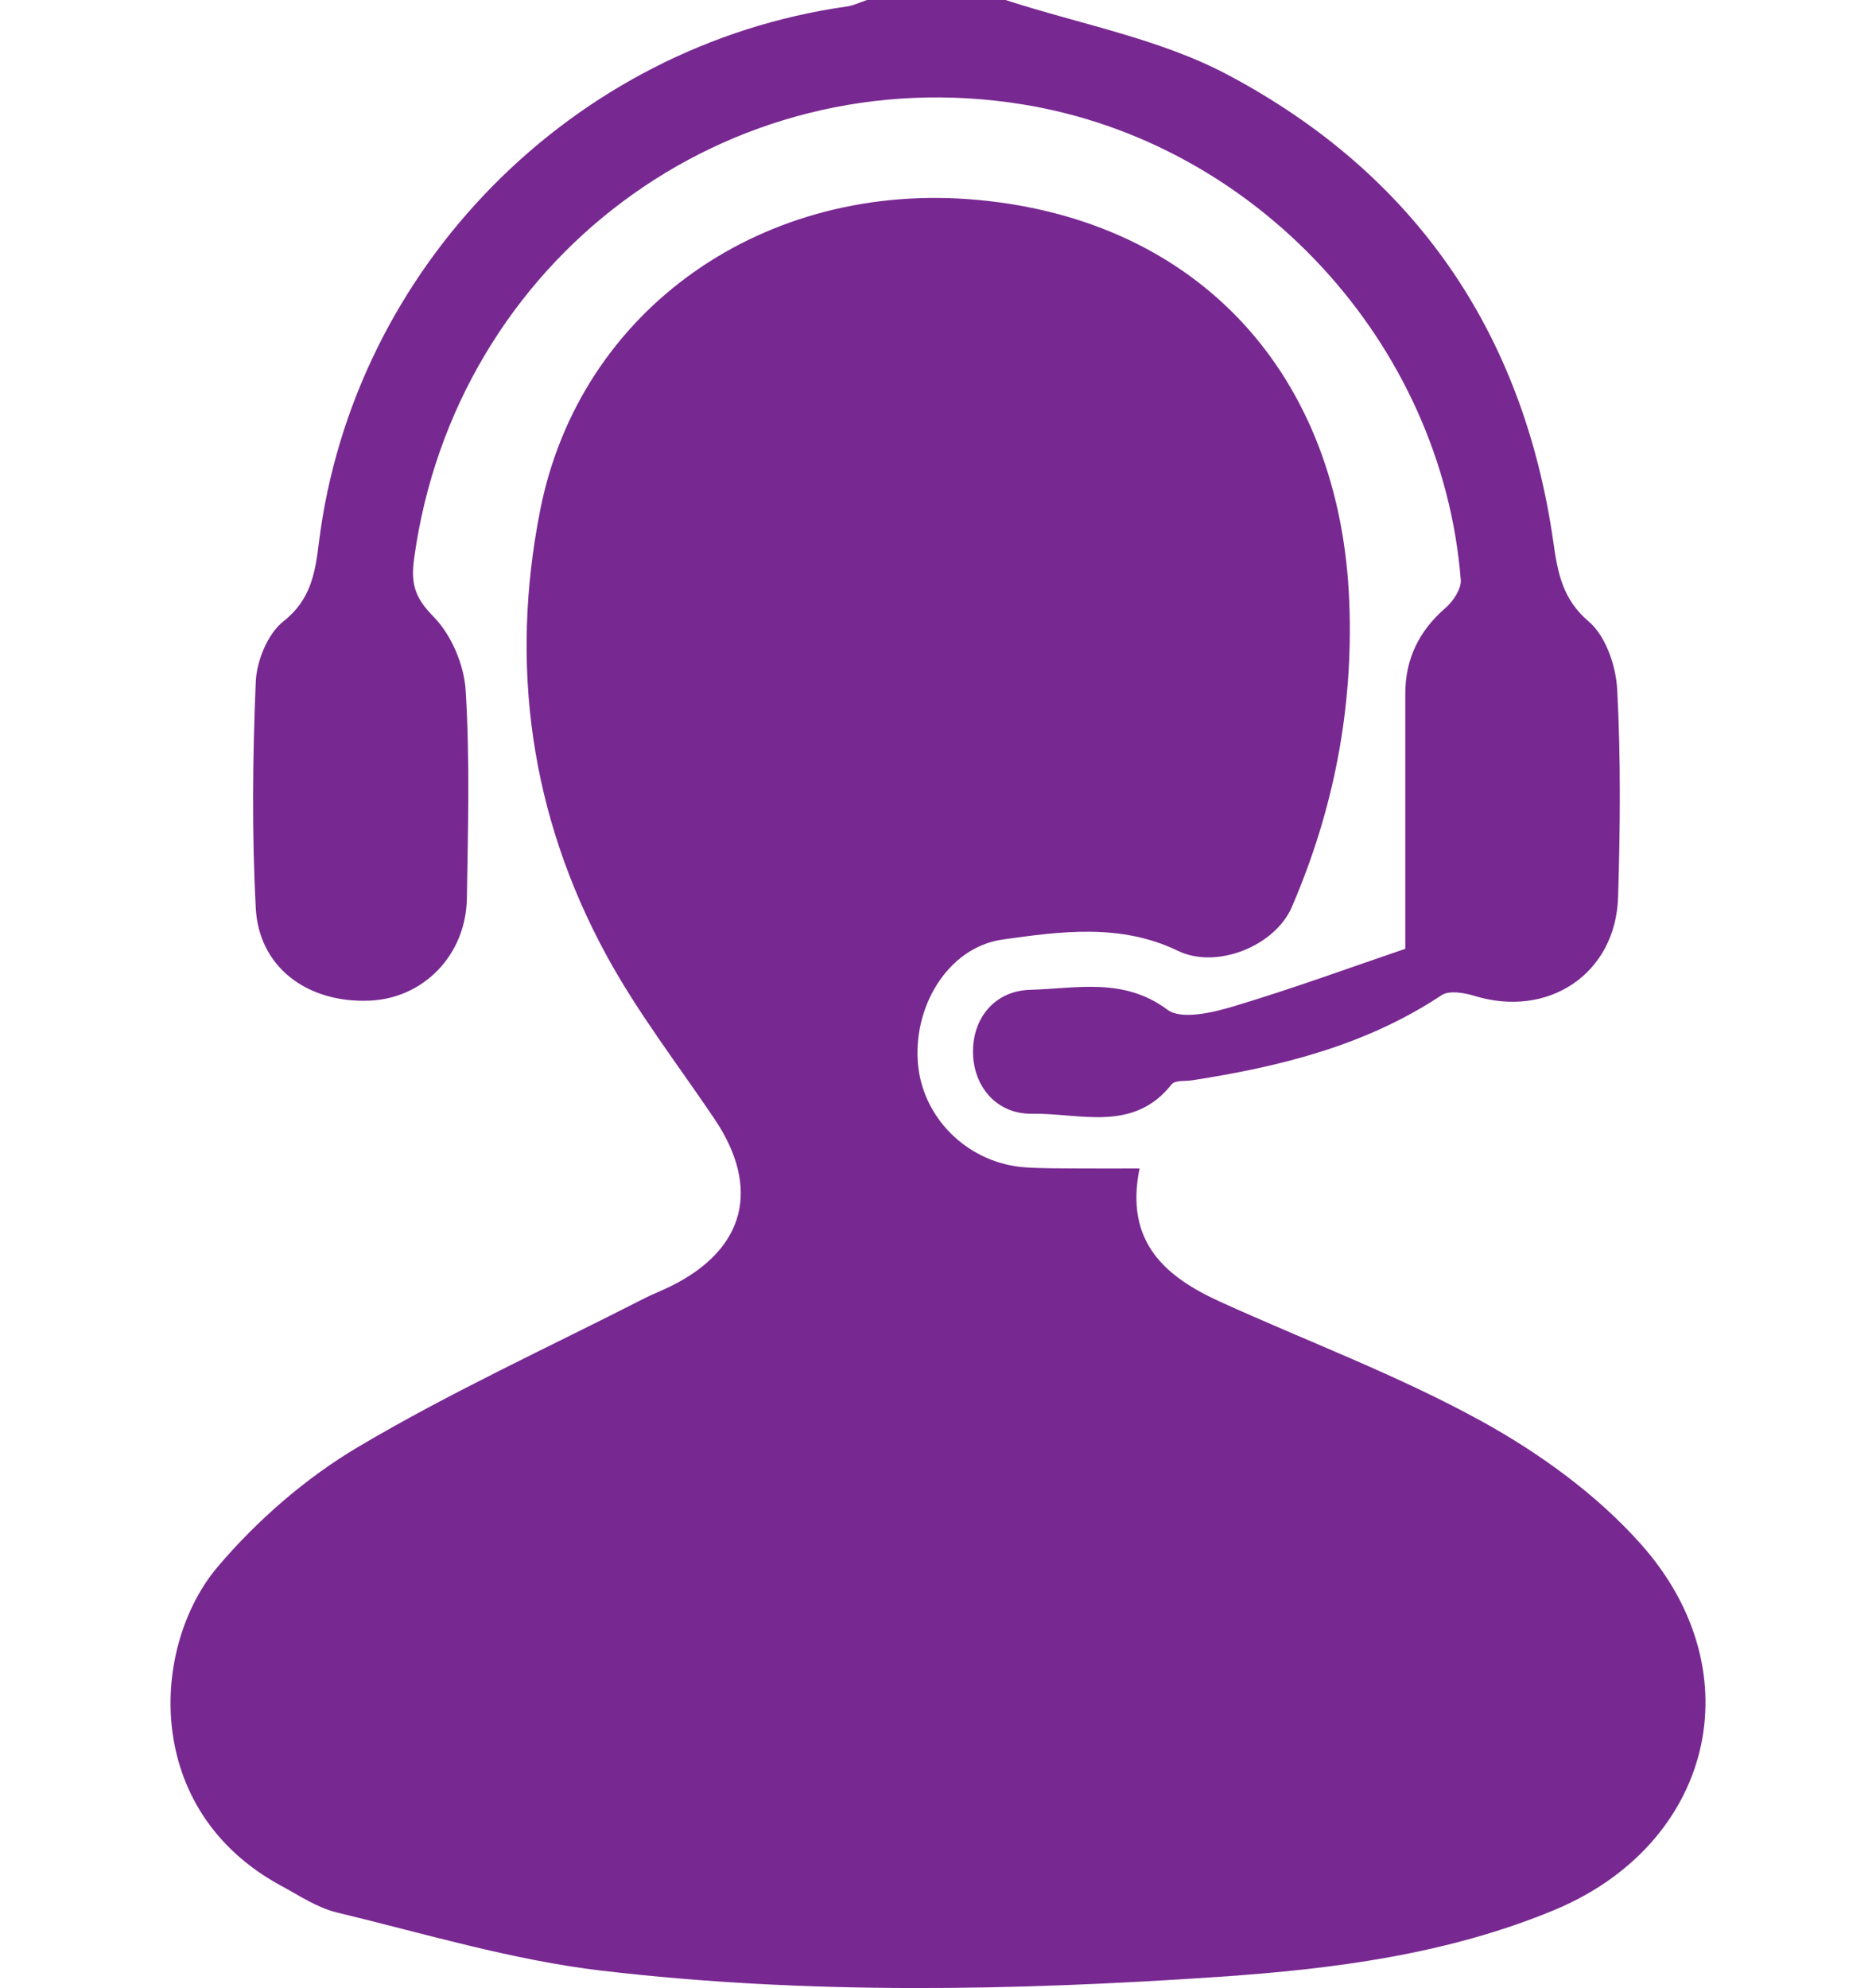
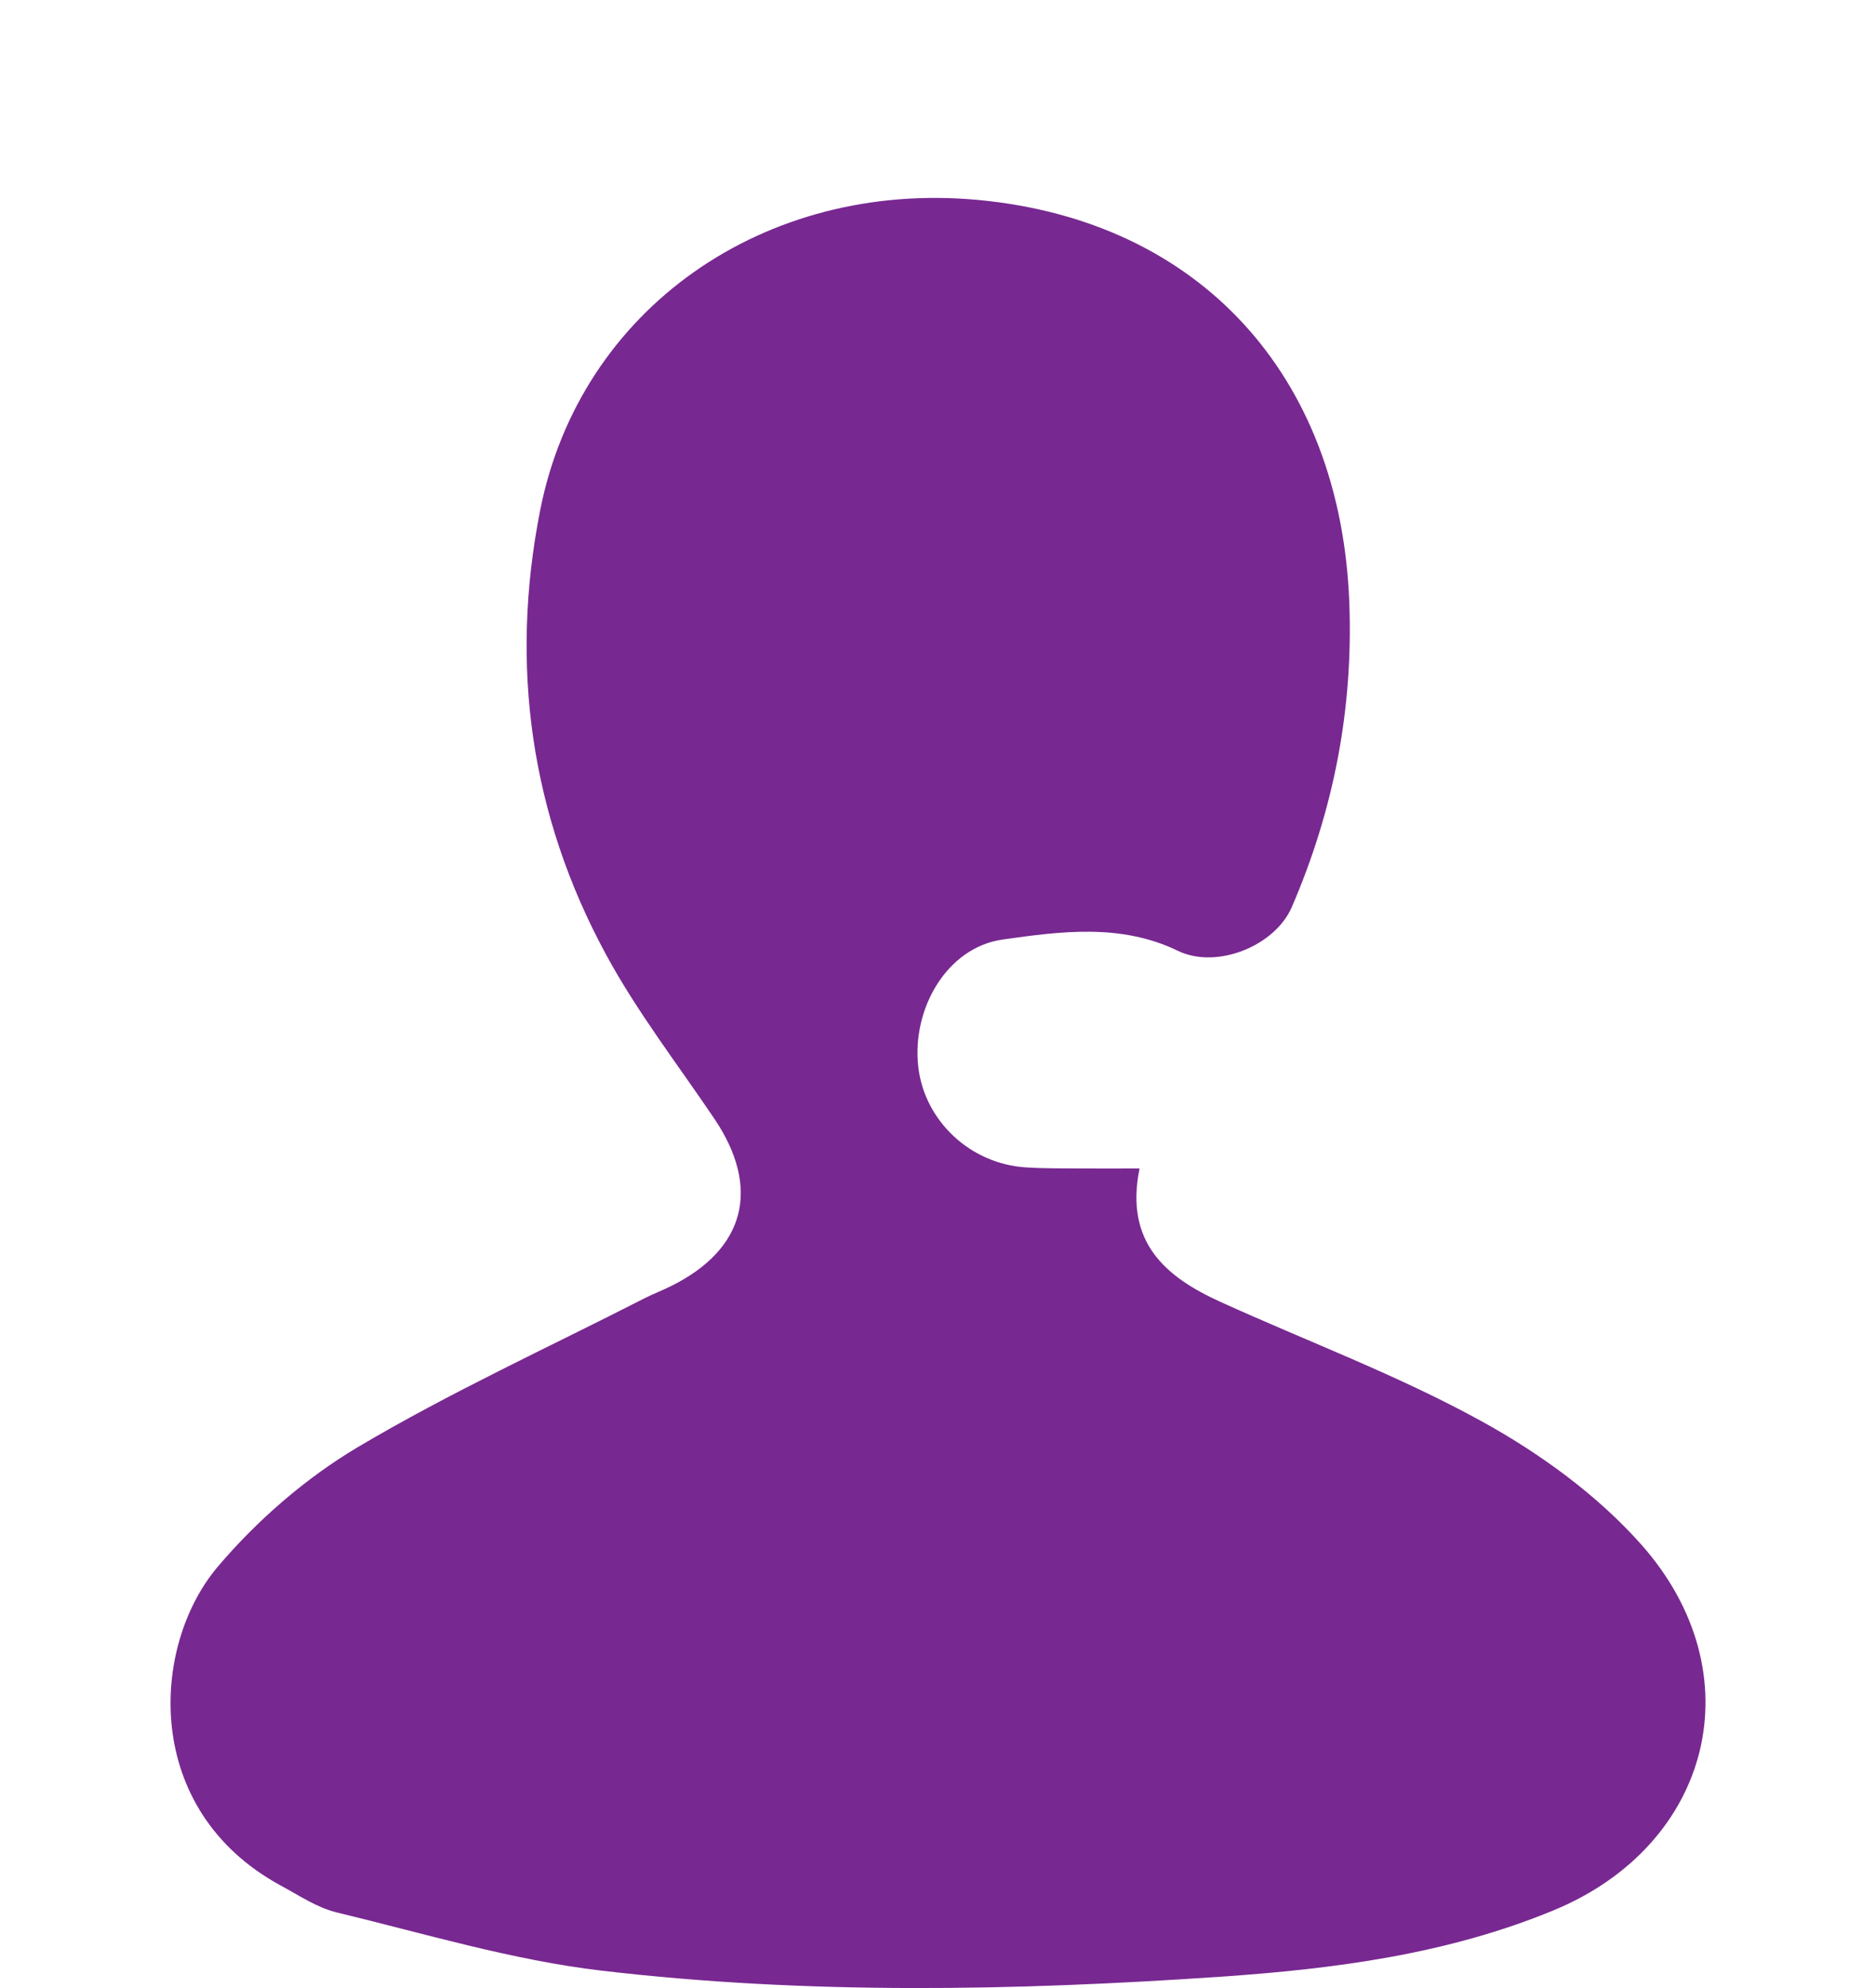
<svg xmlns="http://www.w3.org/2000/svg" id="Layer_1" data-name="Layer 1" viewBox="0 0 275 291.39">
-   <path fill="#782891" d="M147.4,0c10.89,3.55,22.55,5.65,32.53,10.94,27.34,14.49,43.38,37.66,47.78,68.57,.62,4.32,1.28,8.28,5.18,11.59,2.48,2.1,3.99,6.49,4.17,9.94,.54,10.13,.45,20.32,.13,30.48-.35,11.23-10.25,17.78-21.05,14.45-1.51-.46-3.7-.84-4.82-.1-11.11,7.37-23.61,10.46-36.51,12.47-1.05,.16-2.57-.03-3.06,.59-5.63,7.14-13.46,4.2-20.43,4.32-5.25,.09-8.61-4-8.69-8.95-.08-4.98,3.11-9.08,8.41-9.22,6.74-.18,13.66-1.88,20.09,2.92,2.02,1.51,6.59,.44,9.68-.49,8.75-2.62,17.33-5.77,25.19-8.44,0-13.61,0-25.5,0-37.38,0-5.12,2.01-9.22,5.9-12.59,1.13-.98,2.34-2.8,2.23-4.13-2.76-34.68-29.94-64.1-64.17-69.66-43.37-7.05-83.24,22.77-89.25,66.51-.52,3.76,.1,5.79,2.84,8.57,2.6,2.64,4.47,7.03,4.71,10.78,.63,10.12,.34,20.32,.18,30.48-.13,8.33-6.35,14.7-14.29,15.02-9.1,.37-16.2-4.89-16.66-13.57-.58-11.02-.46-22.11,0-33.14,.13-3.09,1.75-7.08,4.06-8.89,4.07-3.19,4.67-7.25,5.2-11.57C51.77,39.24,83.84,6.66,124.14,.95,125.15,.81,126.11,.32,127.09,0c6.77,0,13.54,0,20.31,0Z" />
  <path fill="#782891" d="M167.04,171.29c-2.2,10.84,3.86,15.9,11.88,19.54,12.76,5.8,25.99,10.73,38.23,17.47,8.58,4.72,16.99,10.82,23.45,18.1,16.73,18.87,10.34,44-12.83,53.59-15.63,6.47-32.22,8.61-48.9,9.75-30.23,2.06-60.54,2.65-90.66-.89-13.11-1.54-25.96-5.43-38.86-8.54-2.86-.69-5.48-2.47-8.13-3.9-20.49-11.08-19.14-35.17-9.29-46.78,5.76-6.79,12.87-12.97,20.51-17.51,13.55-8.04,27.96-14.63,42.01-21.81,1.26-.64,2.6-1.15,3.87-1.78,10.95-5.4,13.25-14.4,6.38-24.58-5.37-7.95-11.29-15.61-15.85-24.01-11.08-20.42-14.16-42.38-9.67-65.14,5.82-29.51,32.85-48.43,64.22-45.49,32.4,3.04,53.11,25.65,54.39,58.96,.6,15.59-2.27,30.41-8.42,44.67-2.47,5.73-11.03,9.18-16.72,6.42-8.36-4.05-17.2-2.84-25.66-1.65-8.19,1.15-13.36,10.16-12.38,18.67,.91,7.91,7.62,14.22,15.78,14.73,2.66,.17,5.34,.14,8.01,.16,2.63,.02,5.27,0,8.64,0Z" />
</svg>